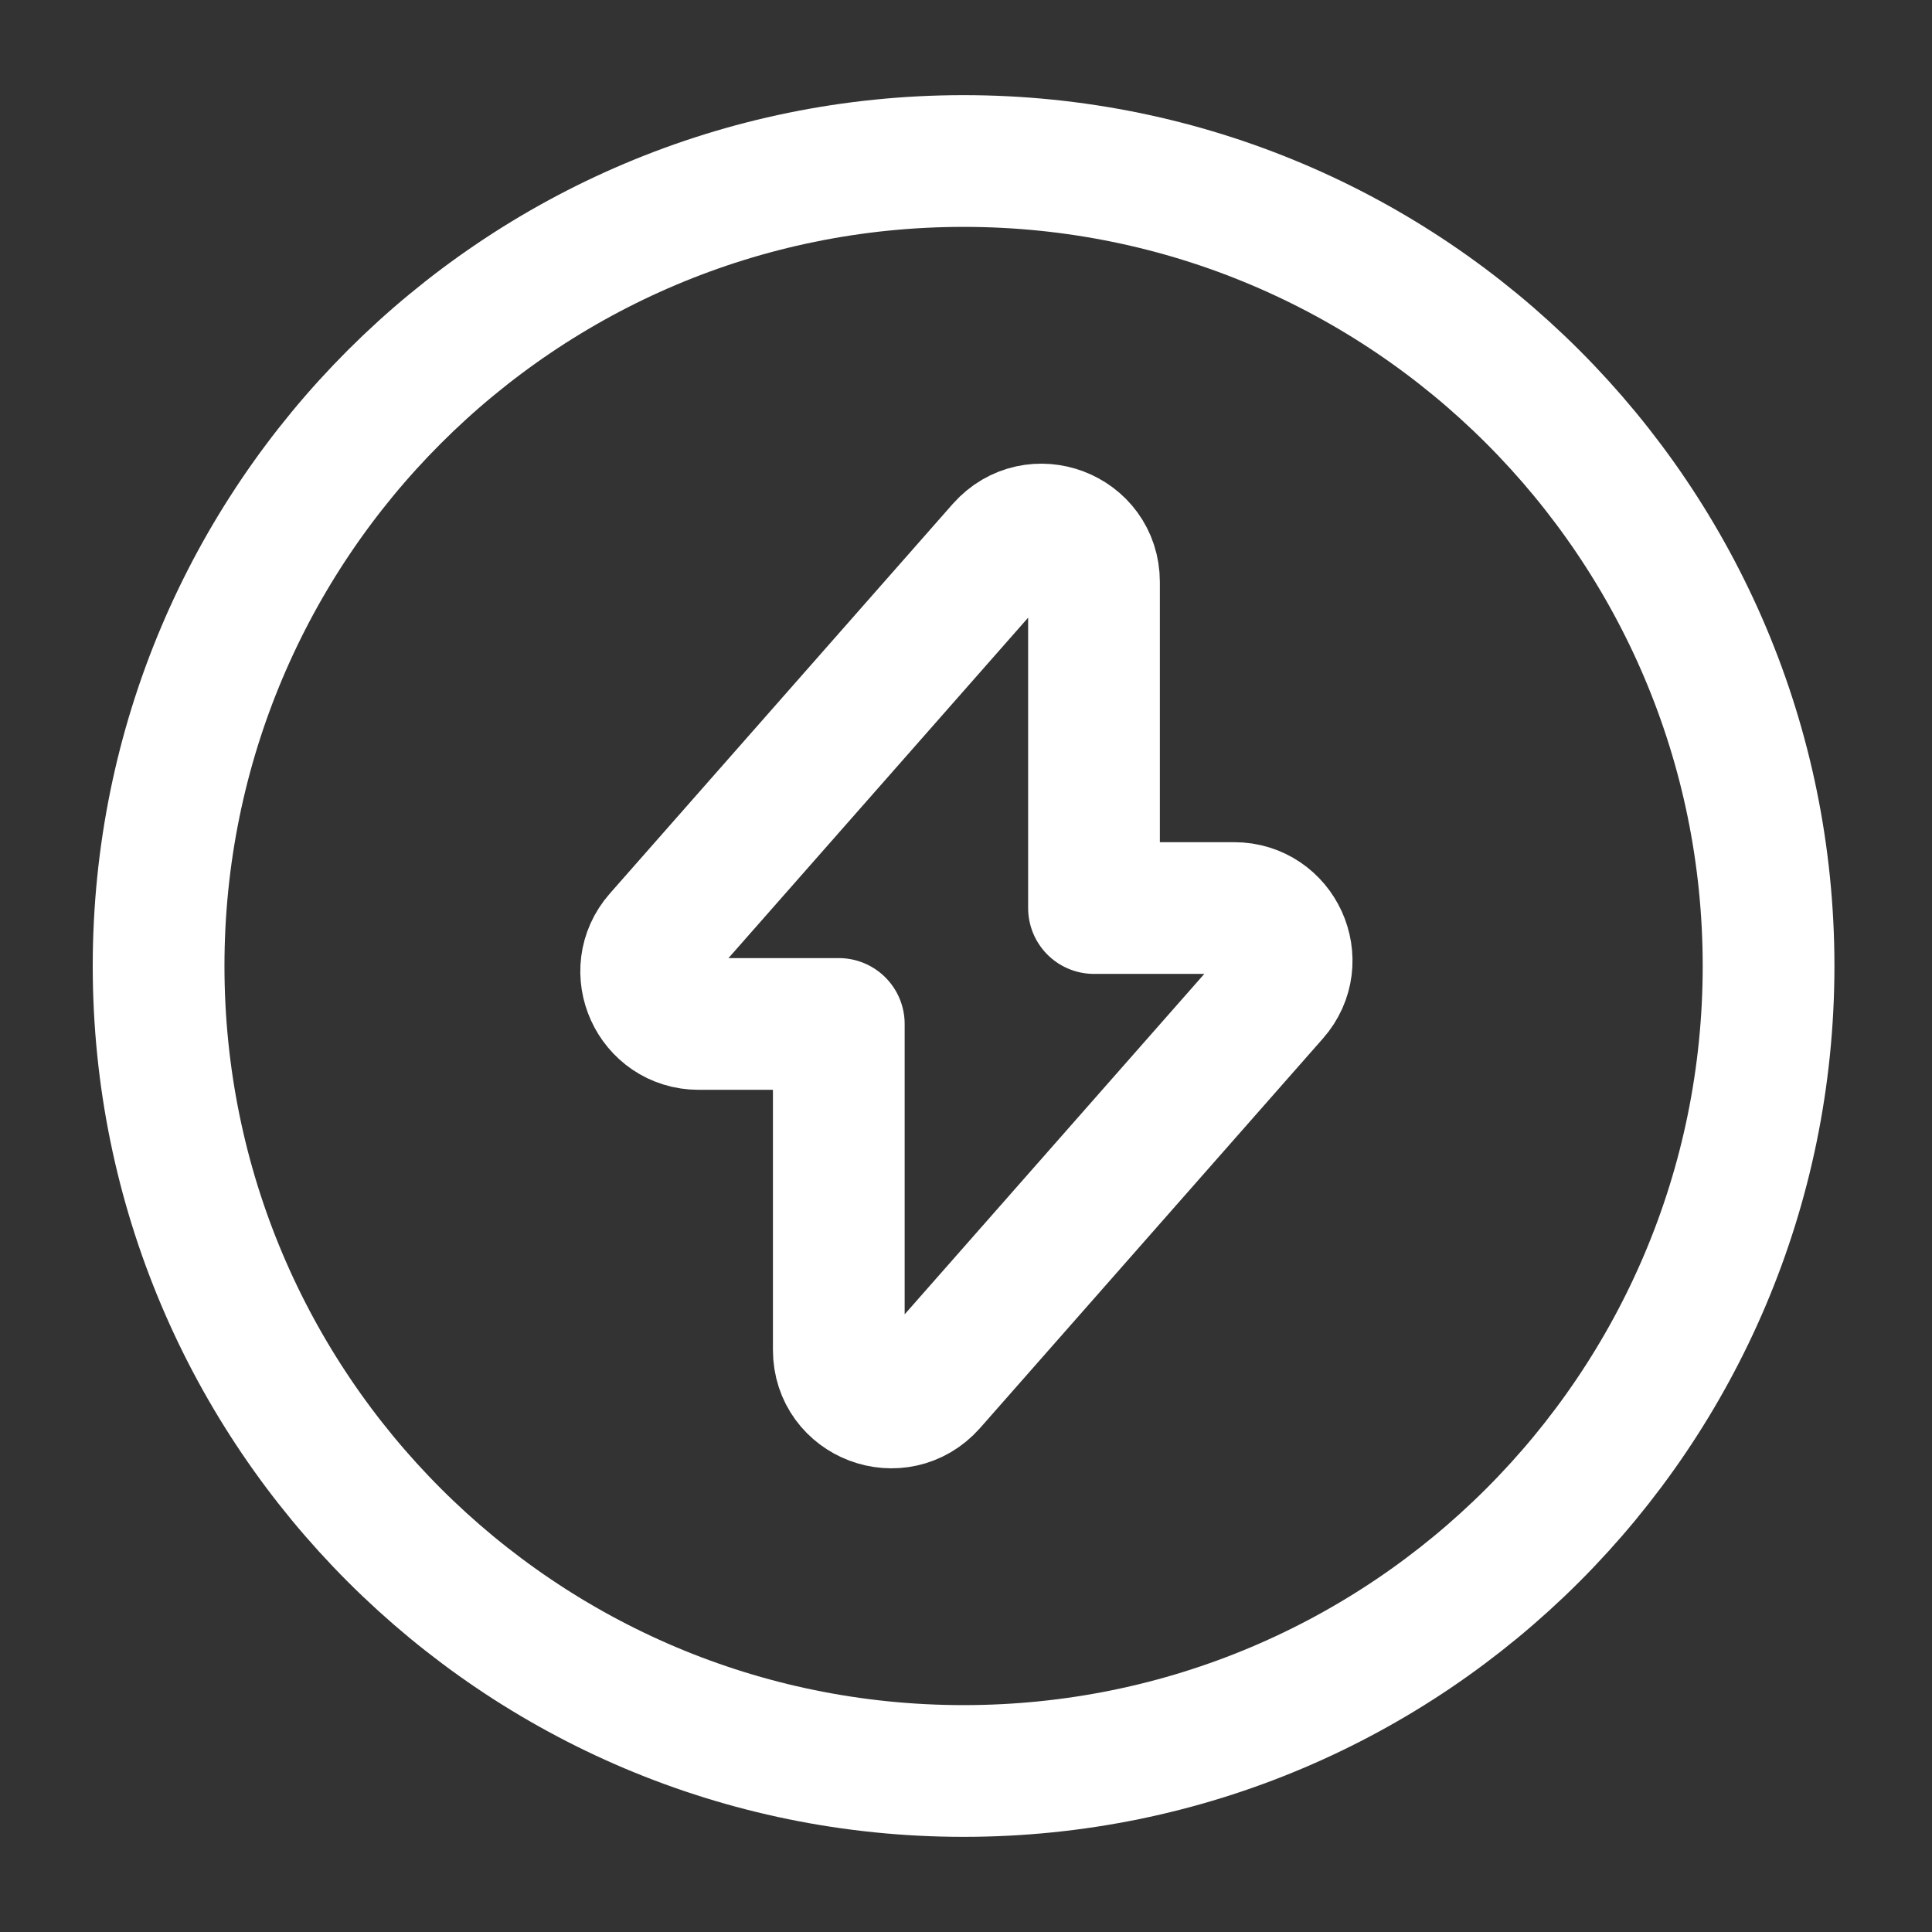
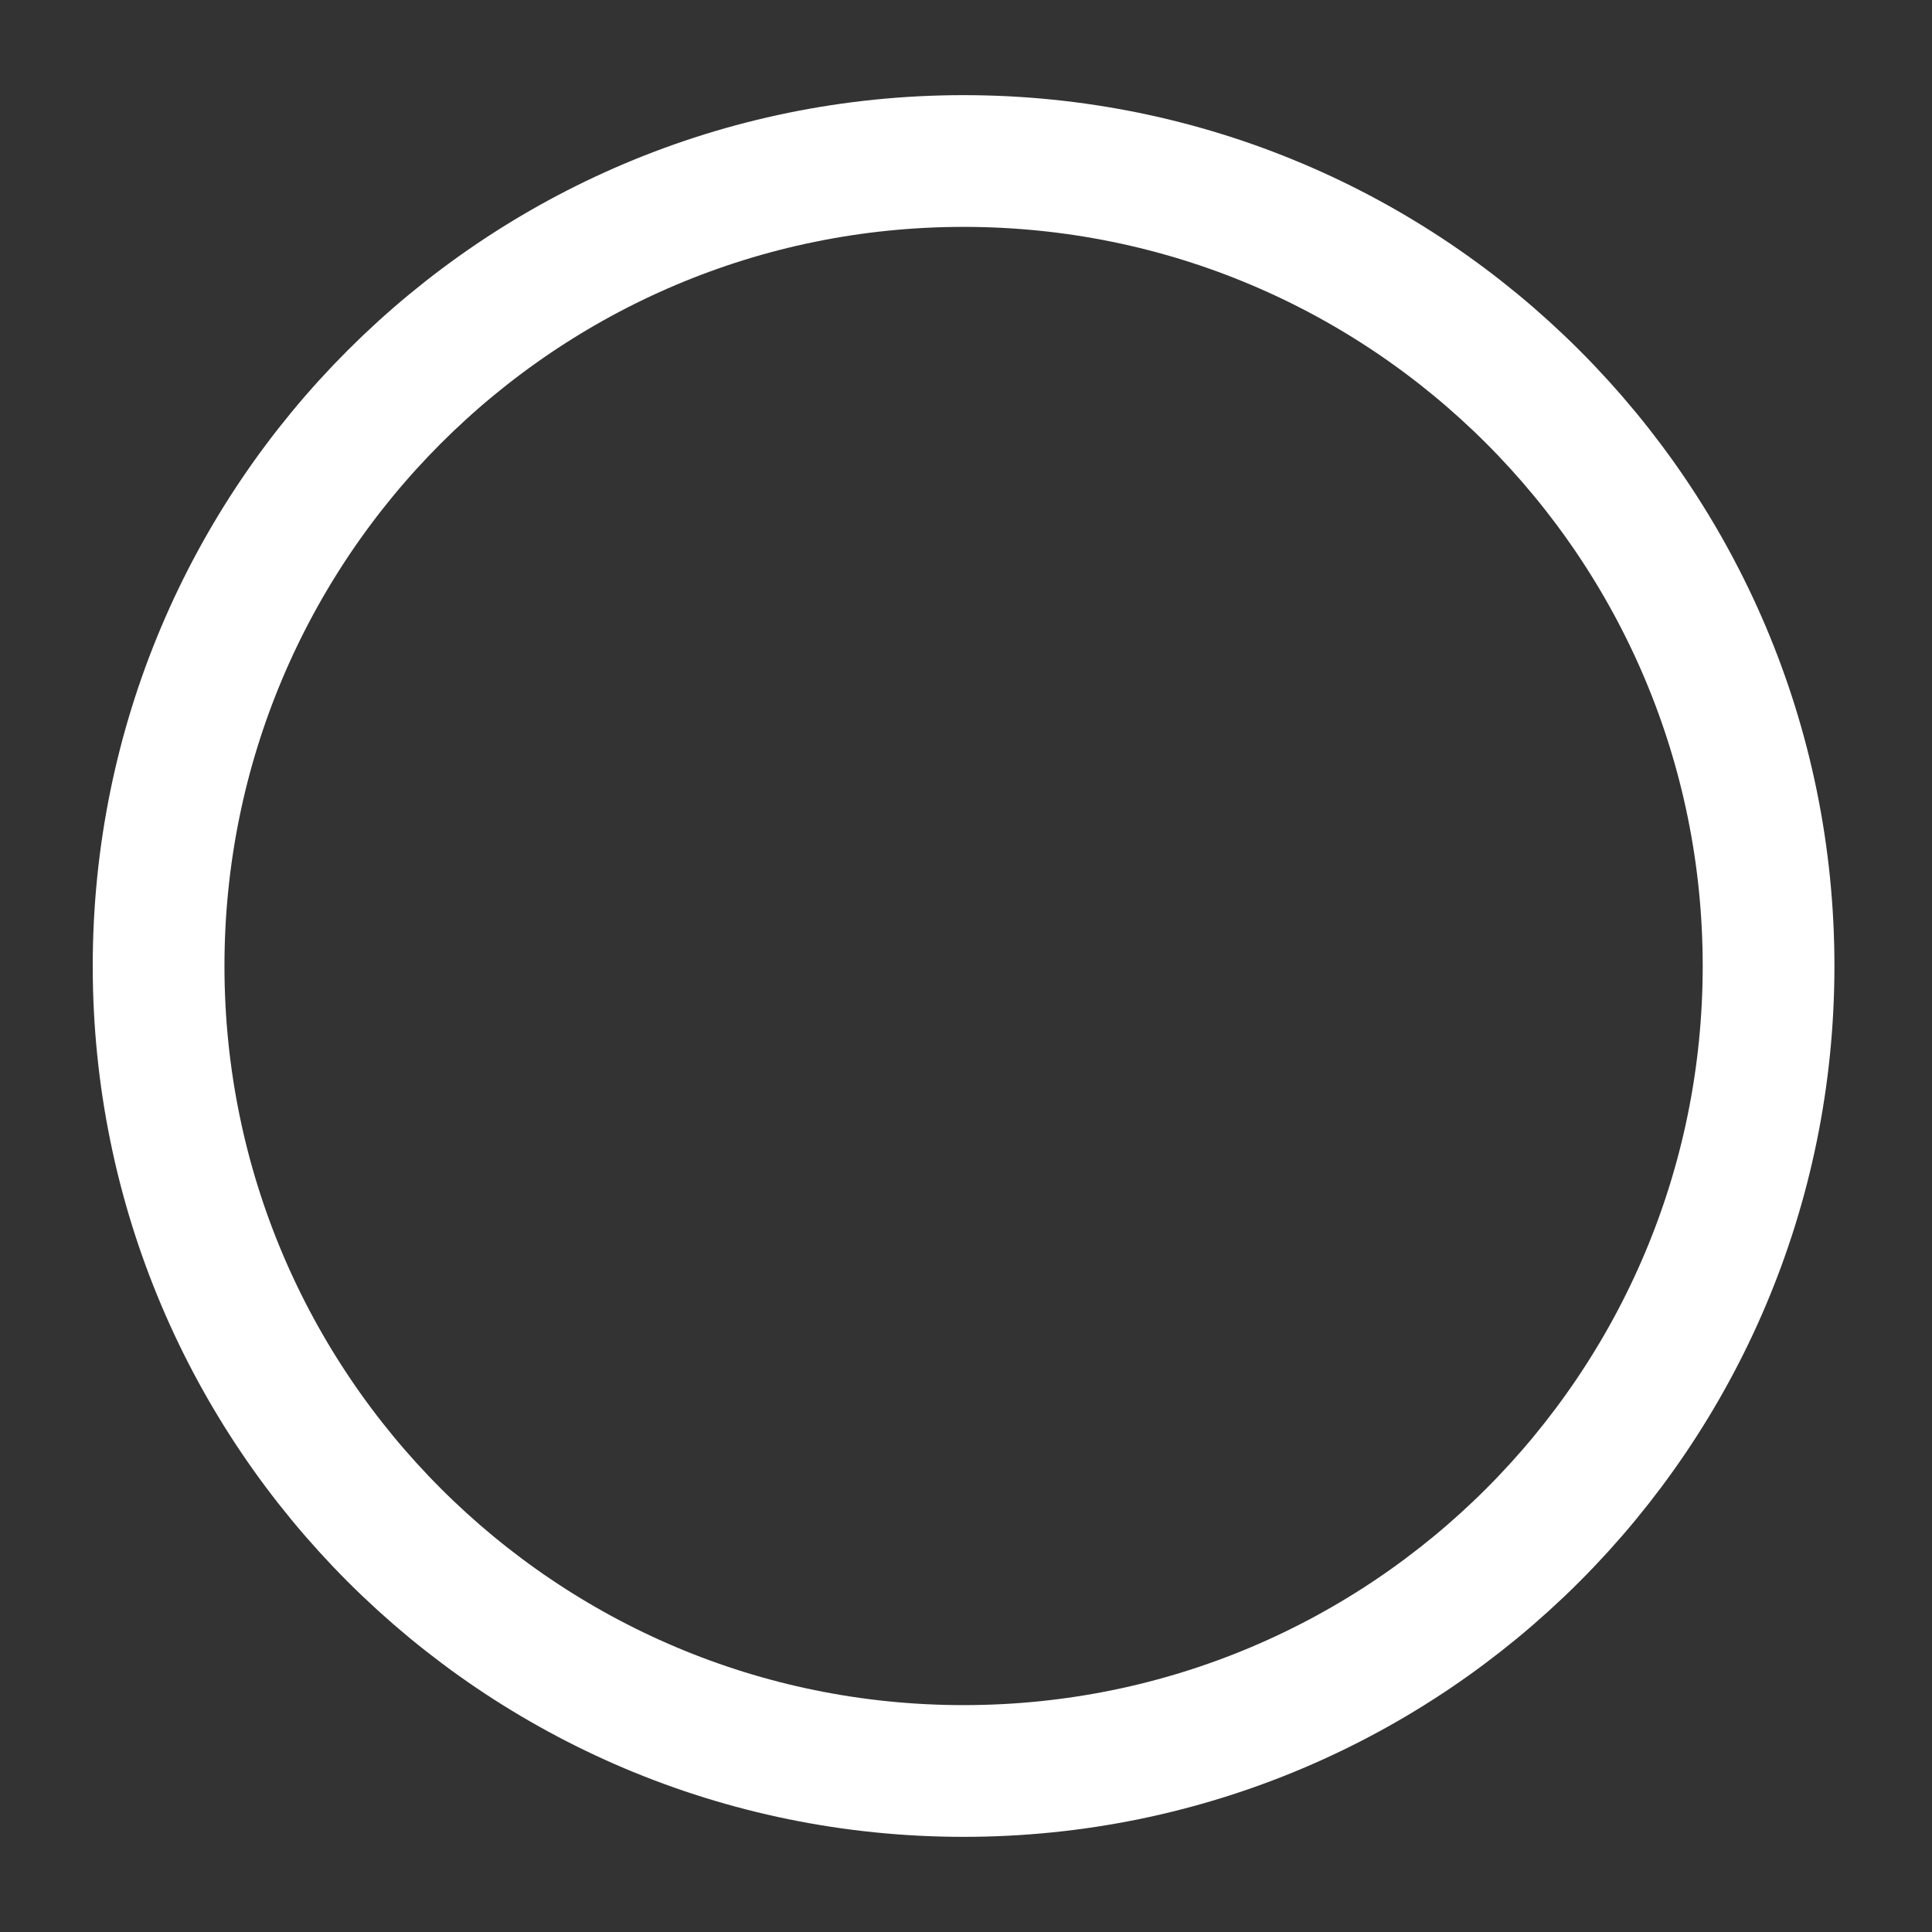
<svg xmlns="http://www.w3.org/2000/svg" width="44" height="44" viewBox="0 0 44 44" fill="none">
  <rect x="0" y="0" width="44" height="44" fill="#333333" stroke="none" />
-   <path d="M15.913 23.32H19.103V30.745C19.103 31.845 20.46 32.358 21.193 31.533L29.003 22.66C29.682 21.89 29.132 20.68 28.105 20.68H24.915V13.255C24.915 12.155 23.558 11.642 22.825 12.467L15.015 21.34C14.337 22.11 14.887 23.32 15.913 23.32Z" stroke="white" stroke-width="3" stroke-miterlimit="10" stroke-linecap="round" stroke-linejoin="round" />
  <path d="M21.945 40.333C32.07 40.333 40.278 32.125 40.278 22C40.278 11.875 32.07 3.667 21.945 3.667C11.82 3.667 3.612 11.875 3.612 22C3.612 32.125 11.82 40.333 21.945 40.333Z" stroke="white" stroke-width="3" stroke-miterlimit="10" stroke-linecap="round" stroke-linejoin="round" />
</svg>